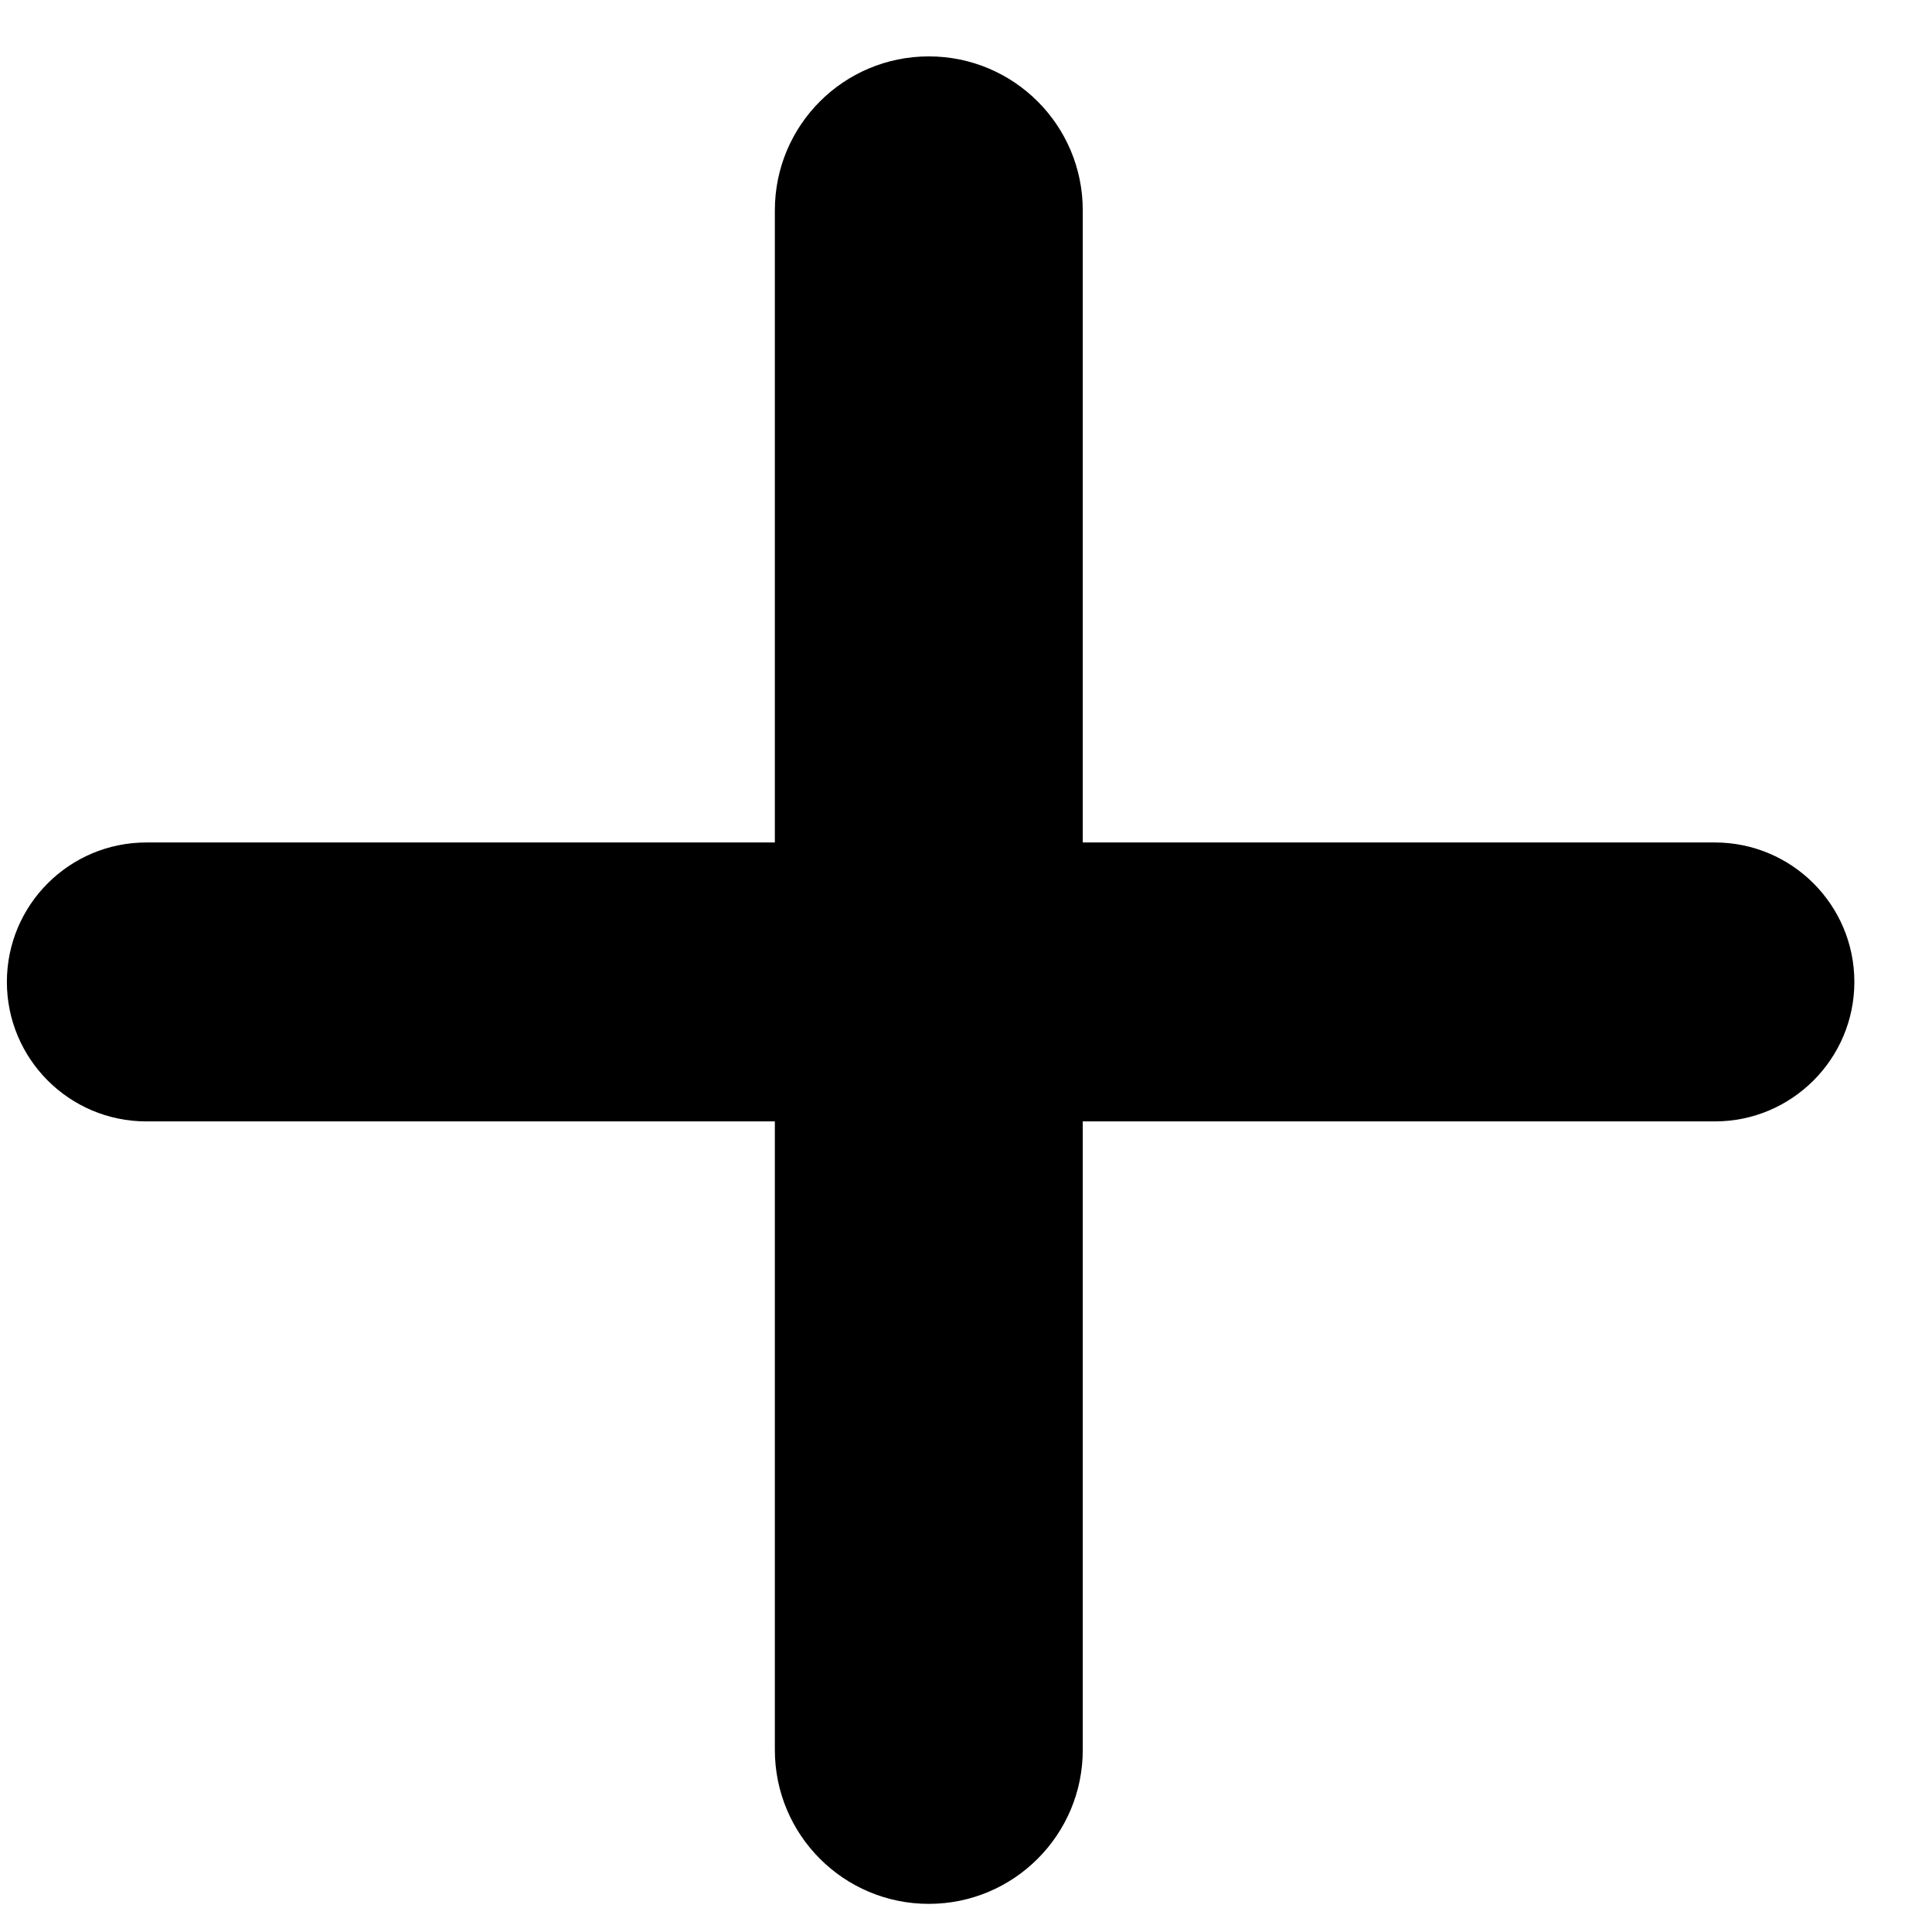
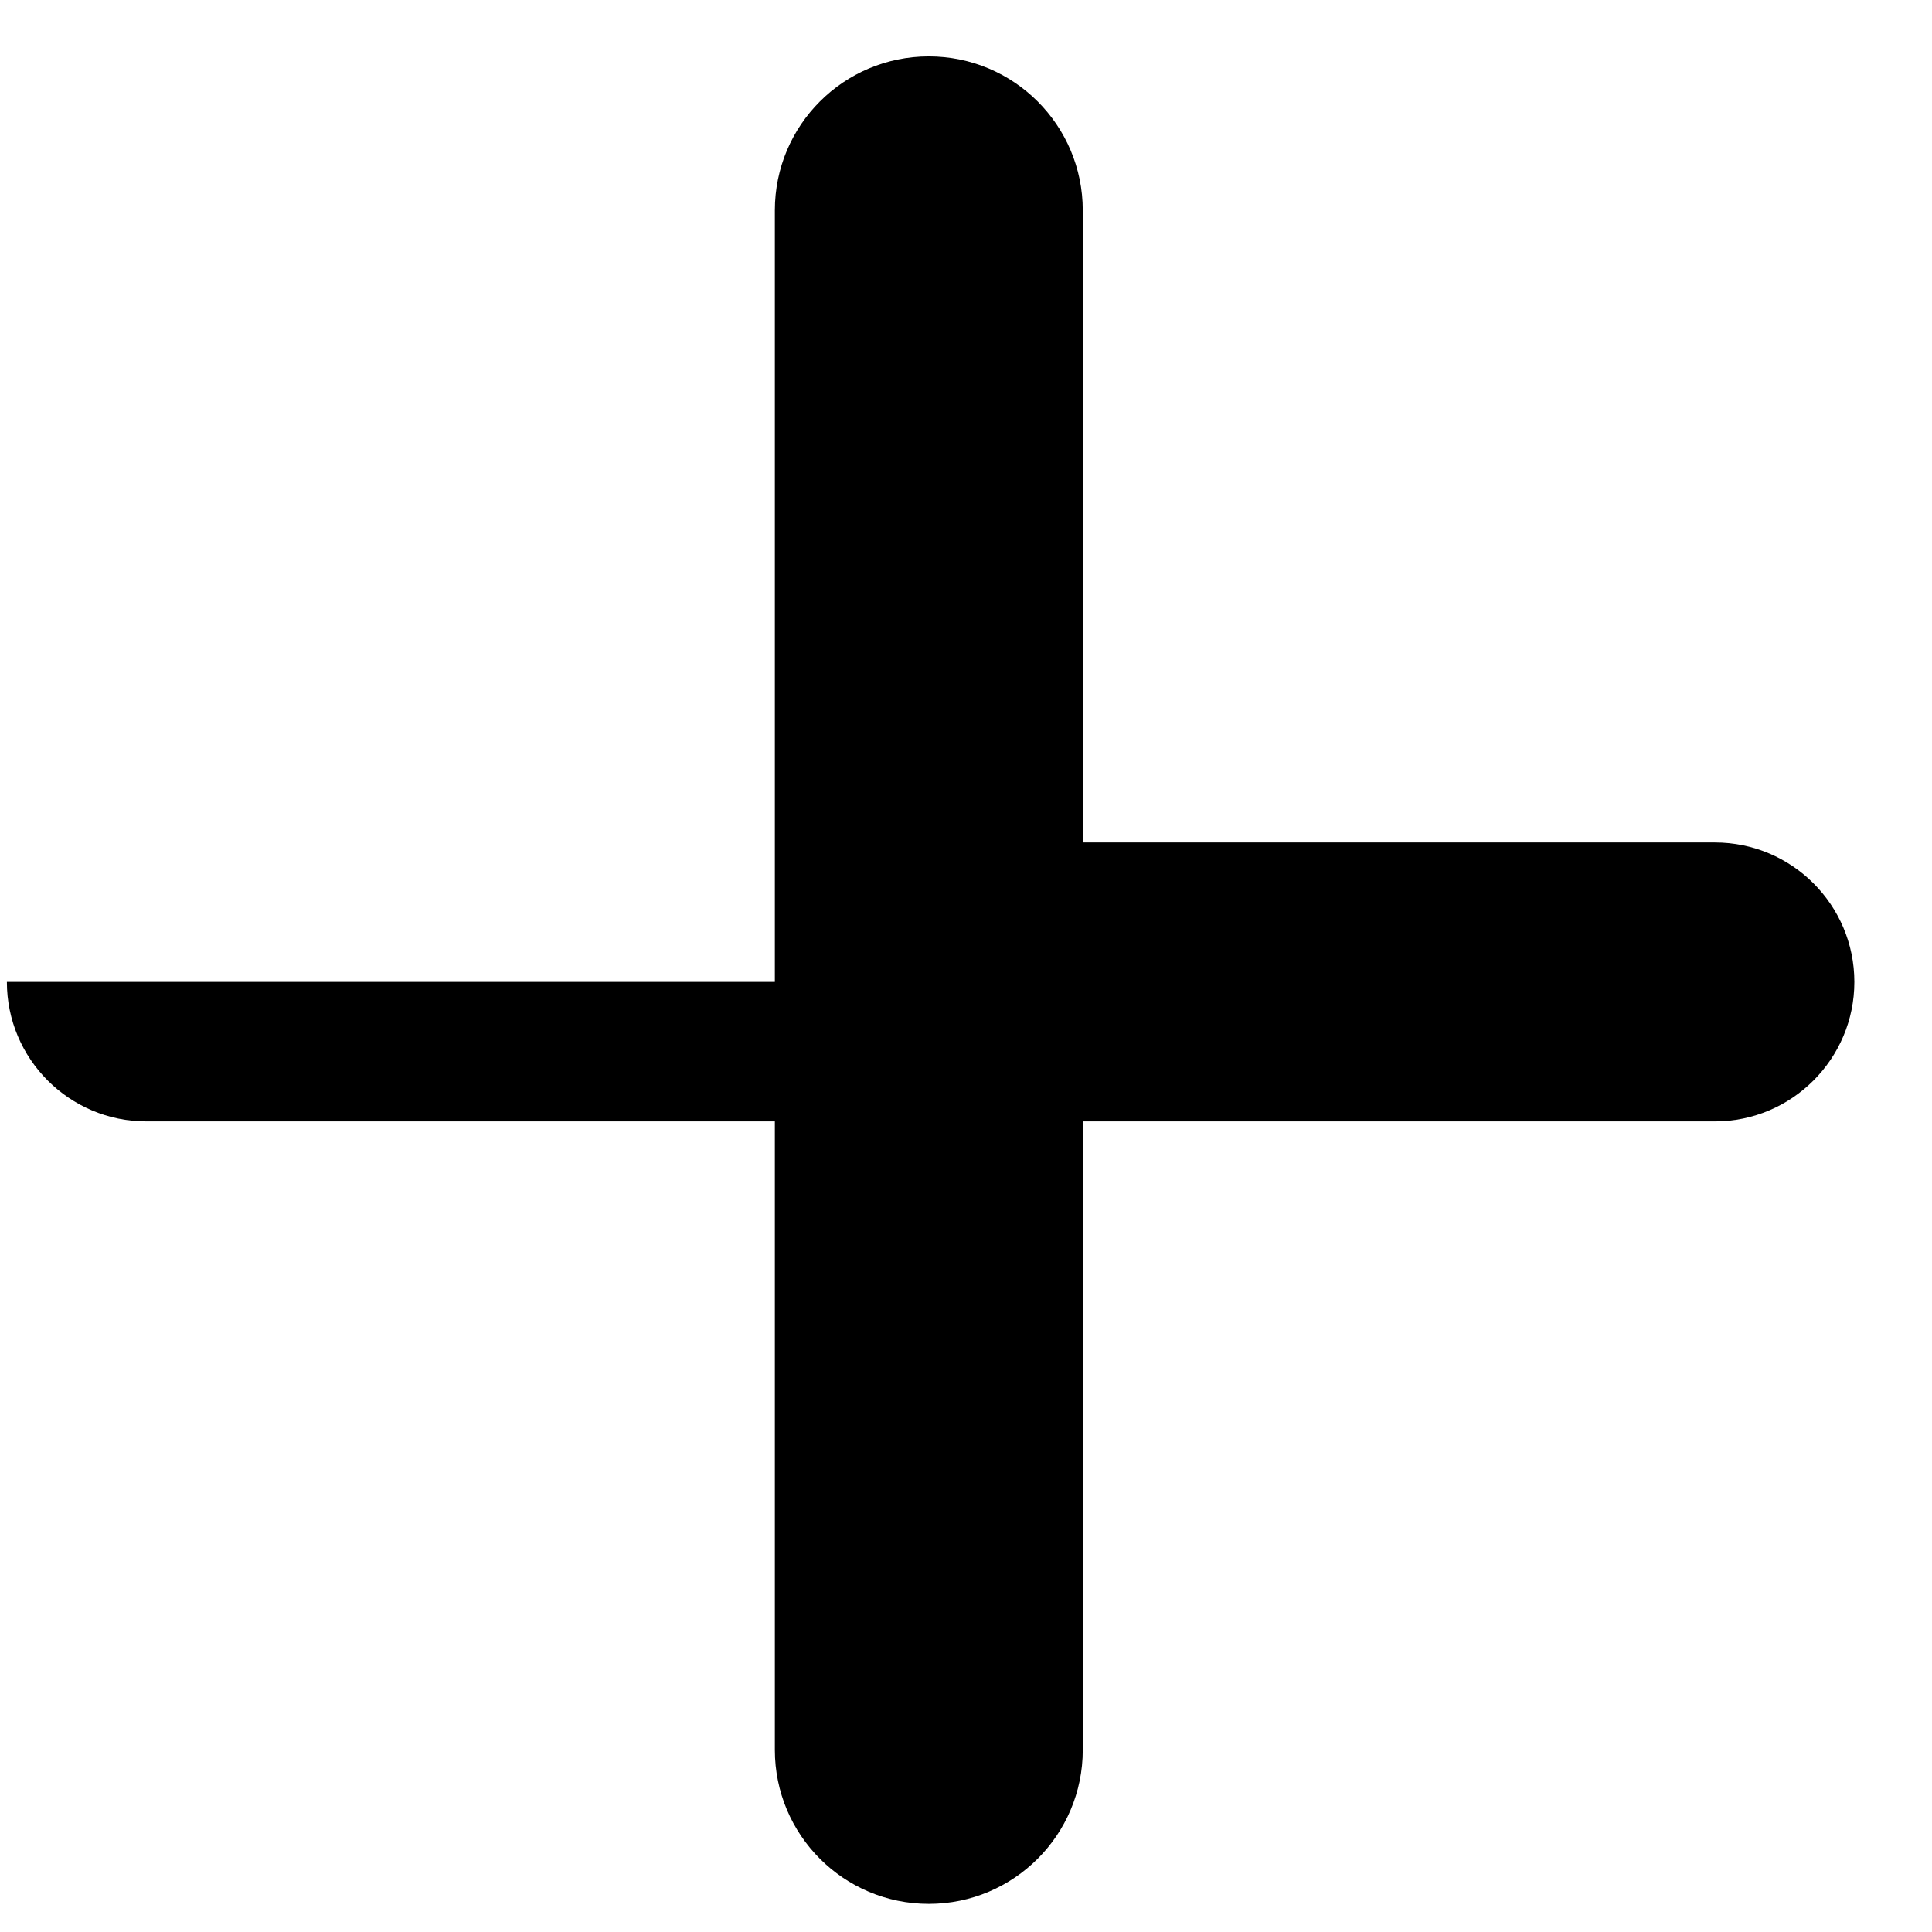
<svg xmlns="http://www.w3.org/2000/svg" width="16" height="16" viewBox="0 0 16 16" fill="none">
-   <path d="M15.357 8.132C15.357 8.769 14.839 9.287 14.202 9.287H8.967V14.492C8.967 15.196 8.396 15.767 7.692 15.767C6.987 15.767 6.417 15.196 6.417 14.492V9.287H1.212C0.574 9.287 0.057 8.769 0.057 8.132C0.057 7.494 0.574 6.977 1.212 6.977H6.417V1.742C6.417 1.037 6.987 0.467 7.692 0.467C8.396 0.467 8.967 1.037 8.967 1.742V6.977H14.202C14.839 6.977 15.357 7.494 15.357 8.132Z" fill="black" />
+   <path d="M15.357 8.132C15.357 8.769 14.839 9.287 14.202 9.287H8.967V14.492C8.967 15.196 8.396 15.767 7.692 15.767C6.987 15.767 6.417 15.196 6.417 14.492V9.287H1.212C0.574 9.287 0.057 8.769 0.057 8.132H6.417V1.742C6.417 1.037 6.987 0.467 7.692 0.467C8.396 0.467 8.967 1.037 8.967 1.742V6.977H14.202C14.839 6.977 15.357 7.494 15.357 8.132Z" fill="black" />
</svg>